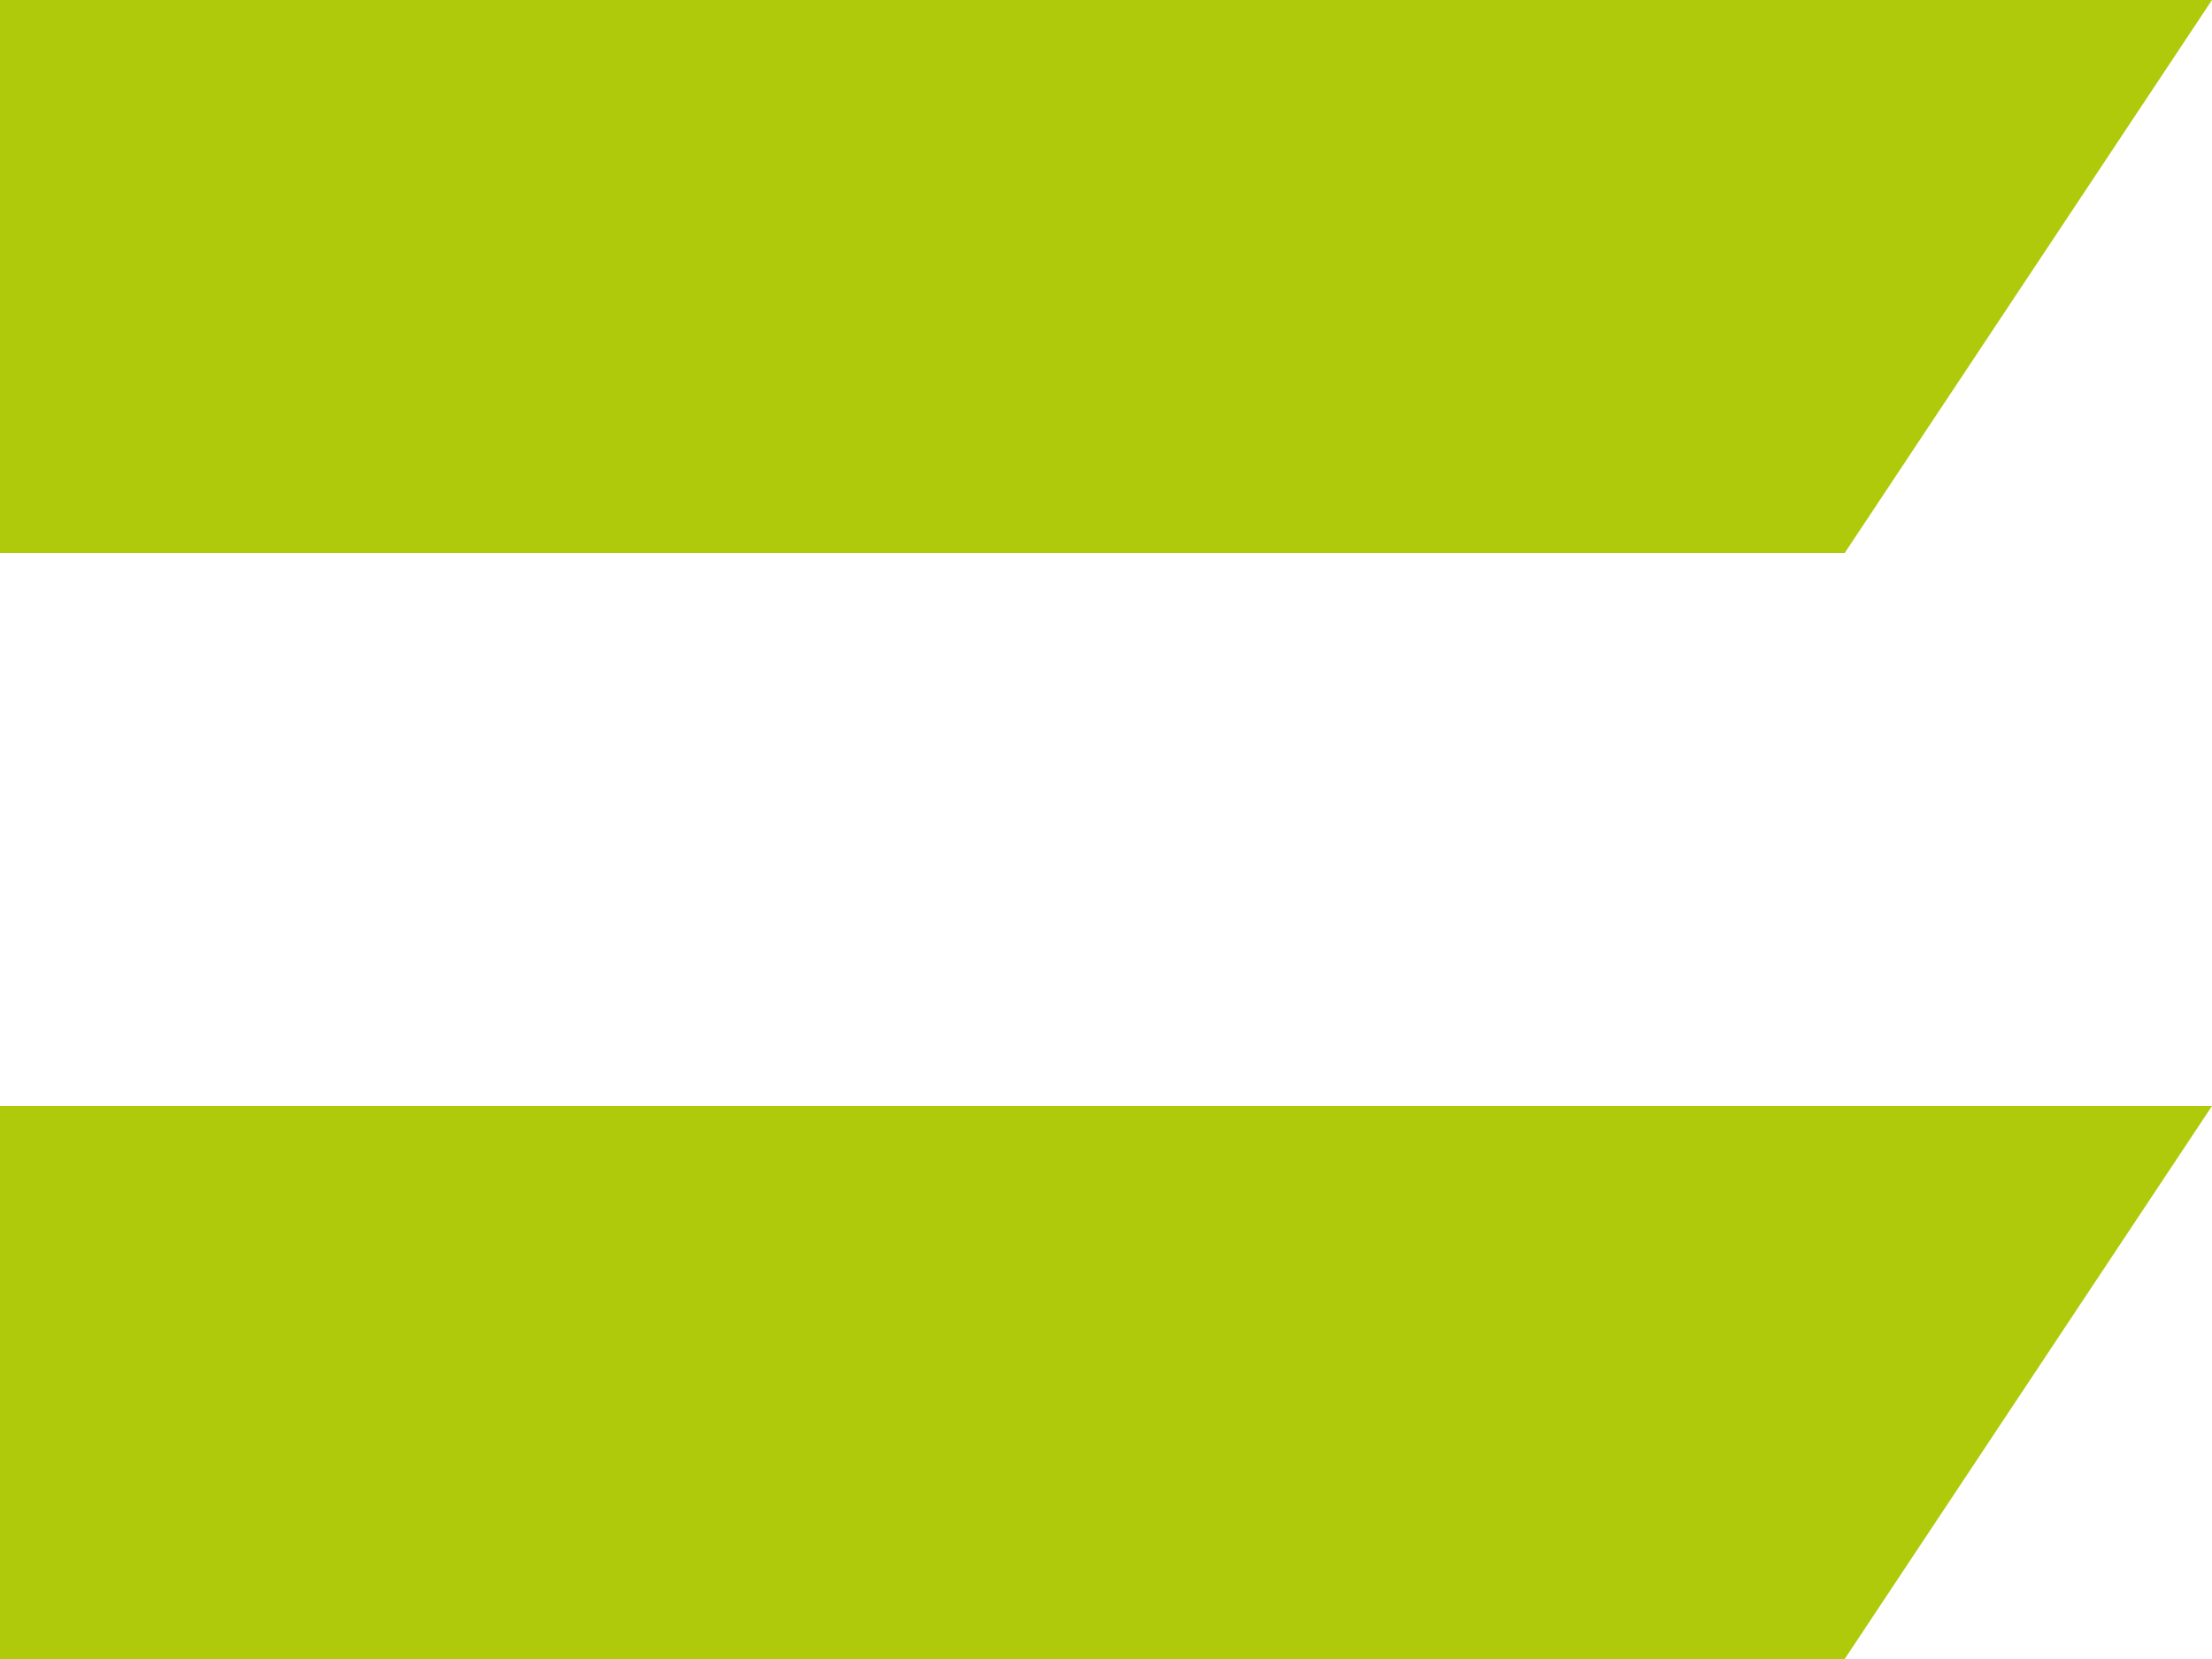
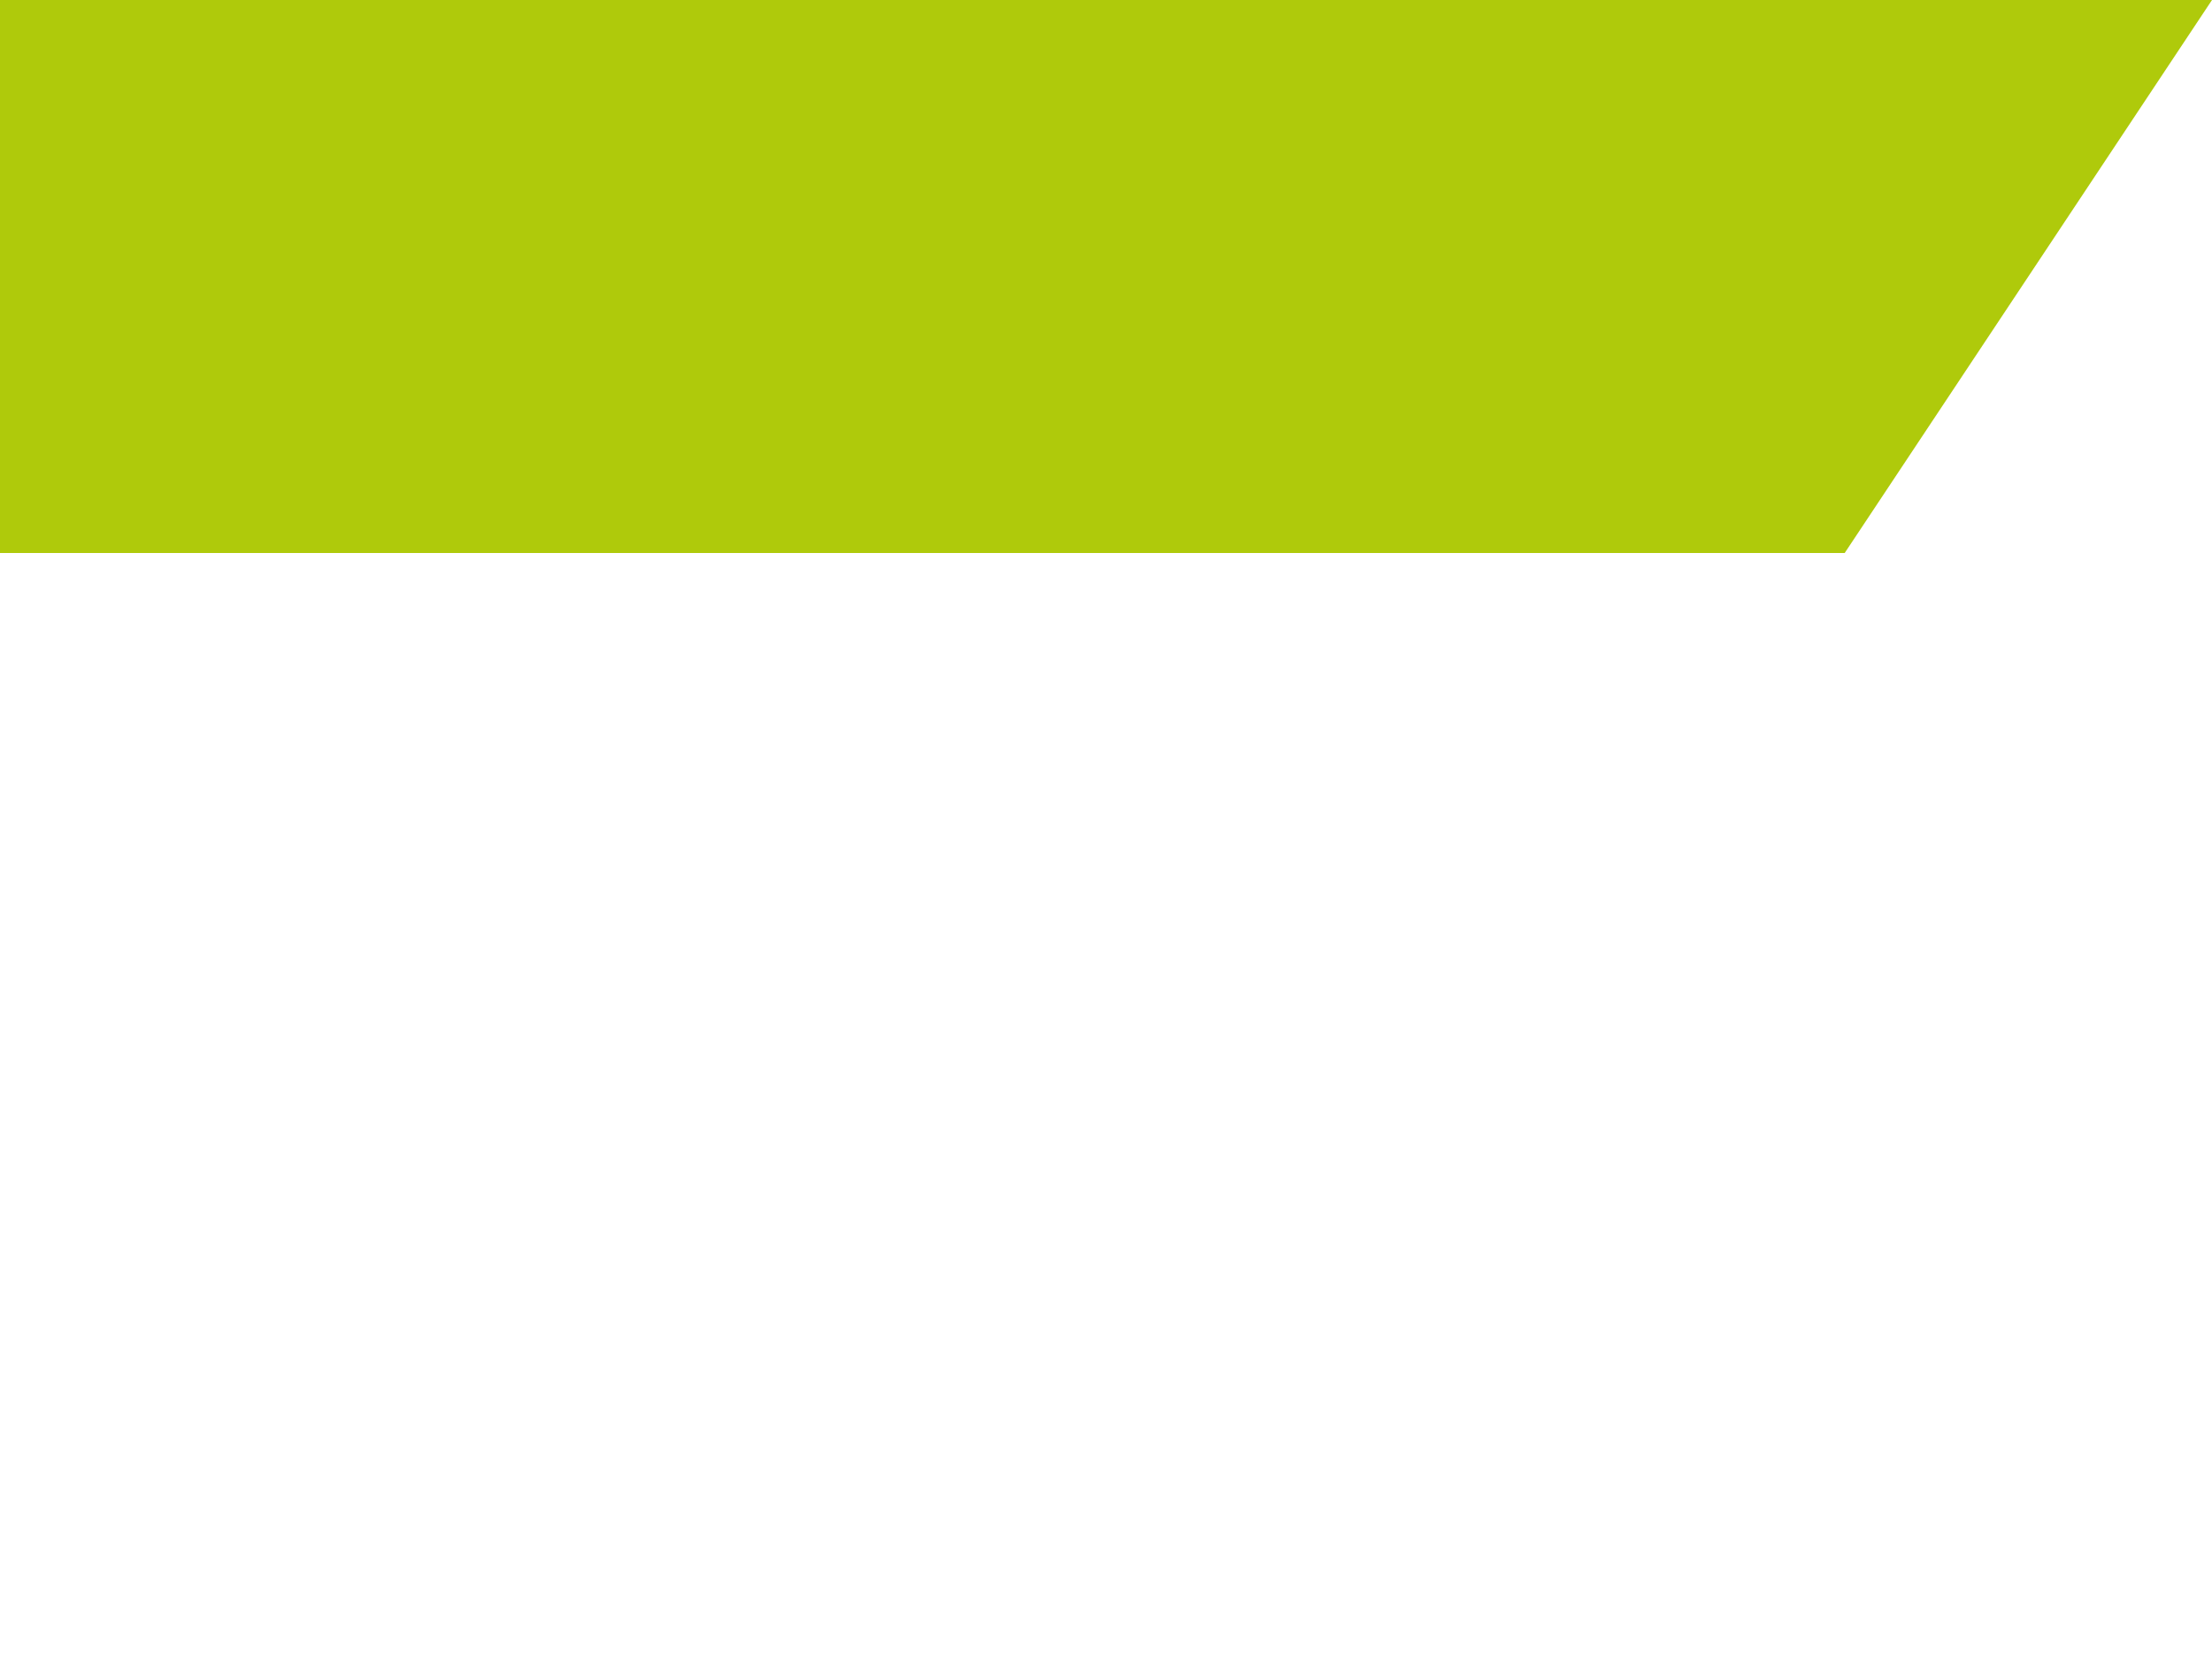
<svg xmlns="http://www.w3.org/2000/svg" id="Ebene_1" viewBox="0 0 20 15">
  <defs>
    <style>.cls-1{fill:#afca0b;}</style>
  </defs>
-   <path class="cls-1" d="m0,10h20l-3.321,5H0v-5Z" />
  <path class="cls-1" d="m0,0h20l-3.321,5H0V0Z" />
</svg>